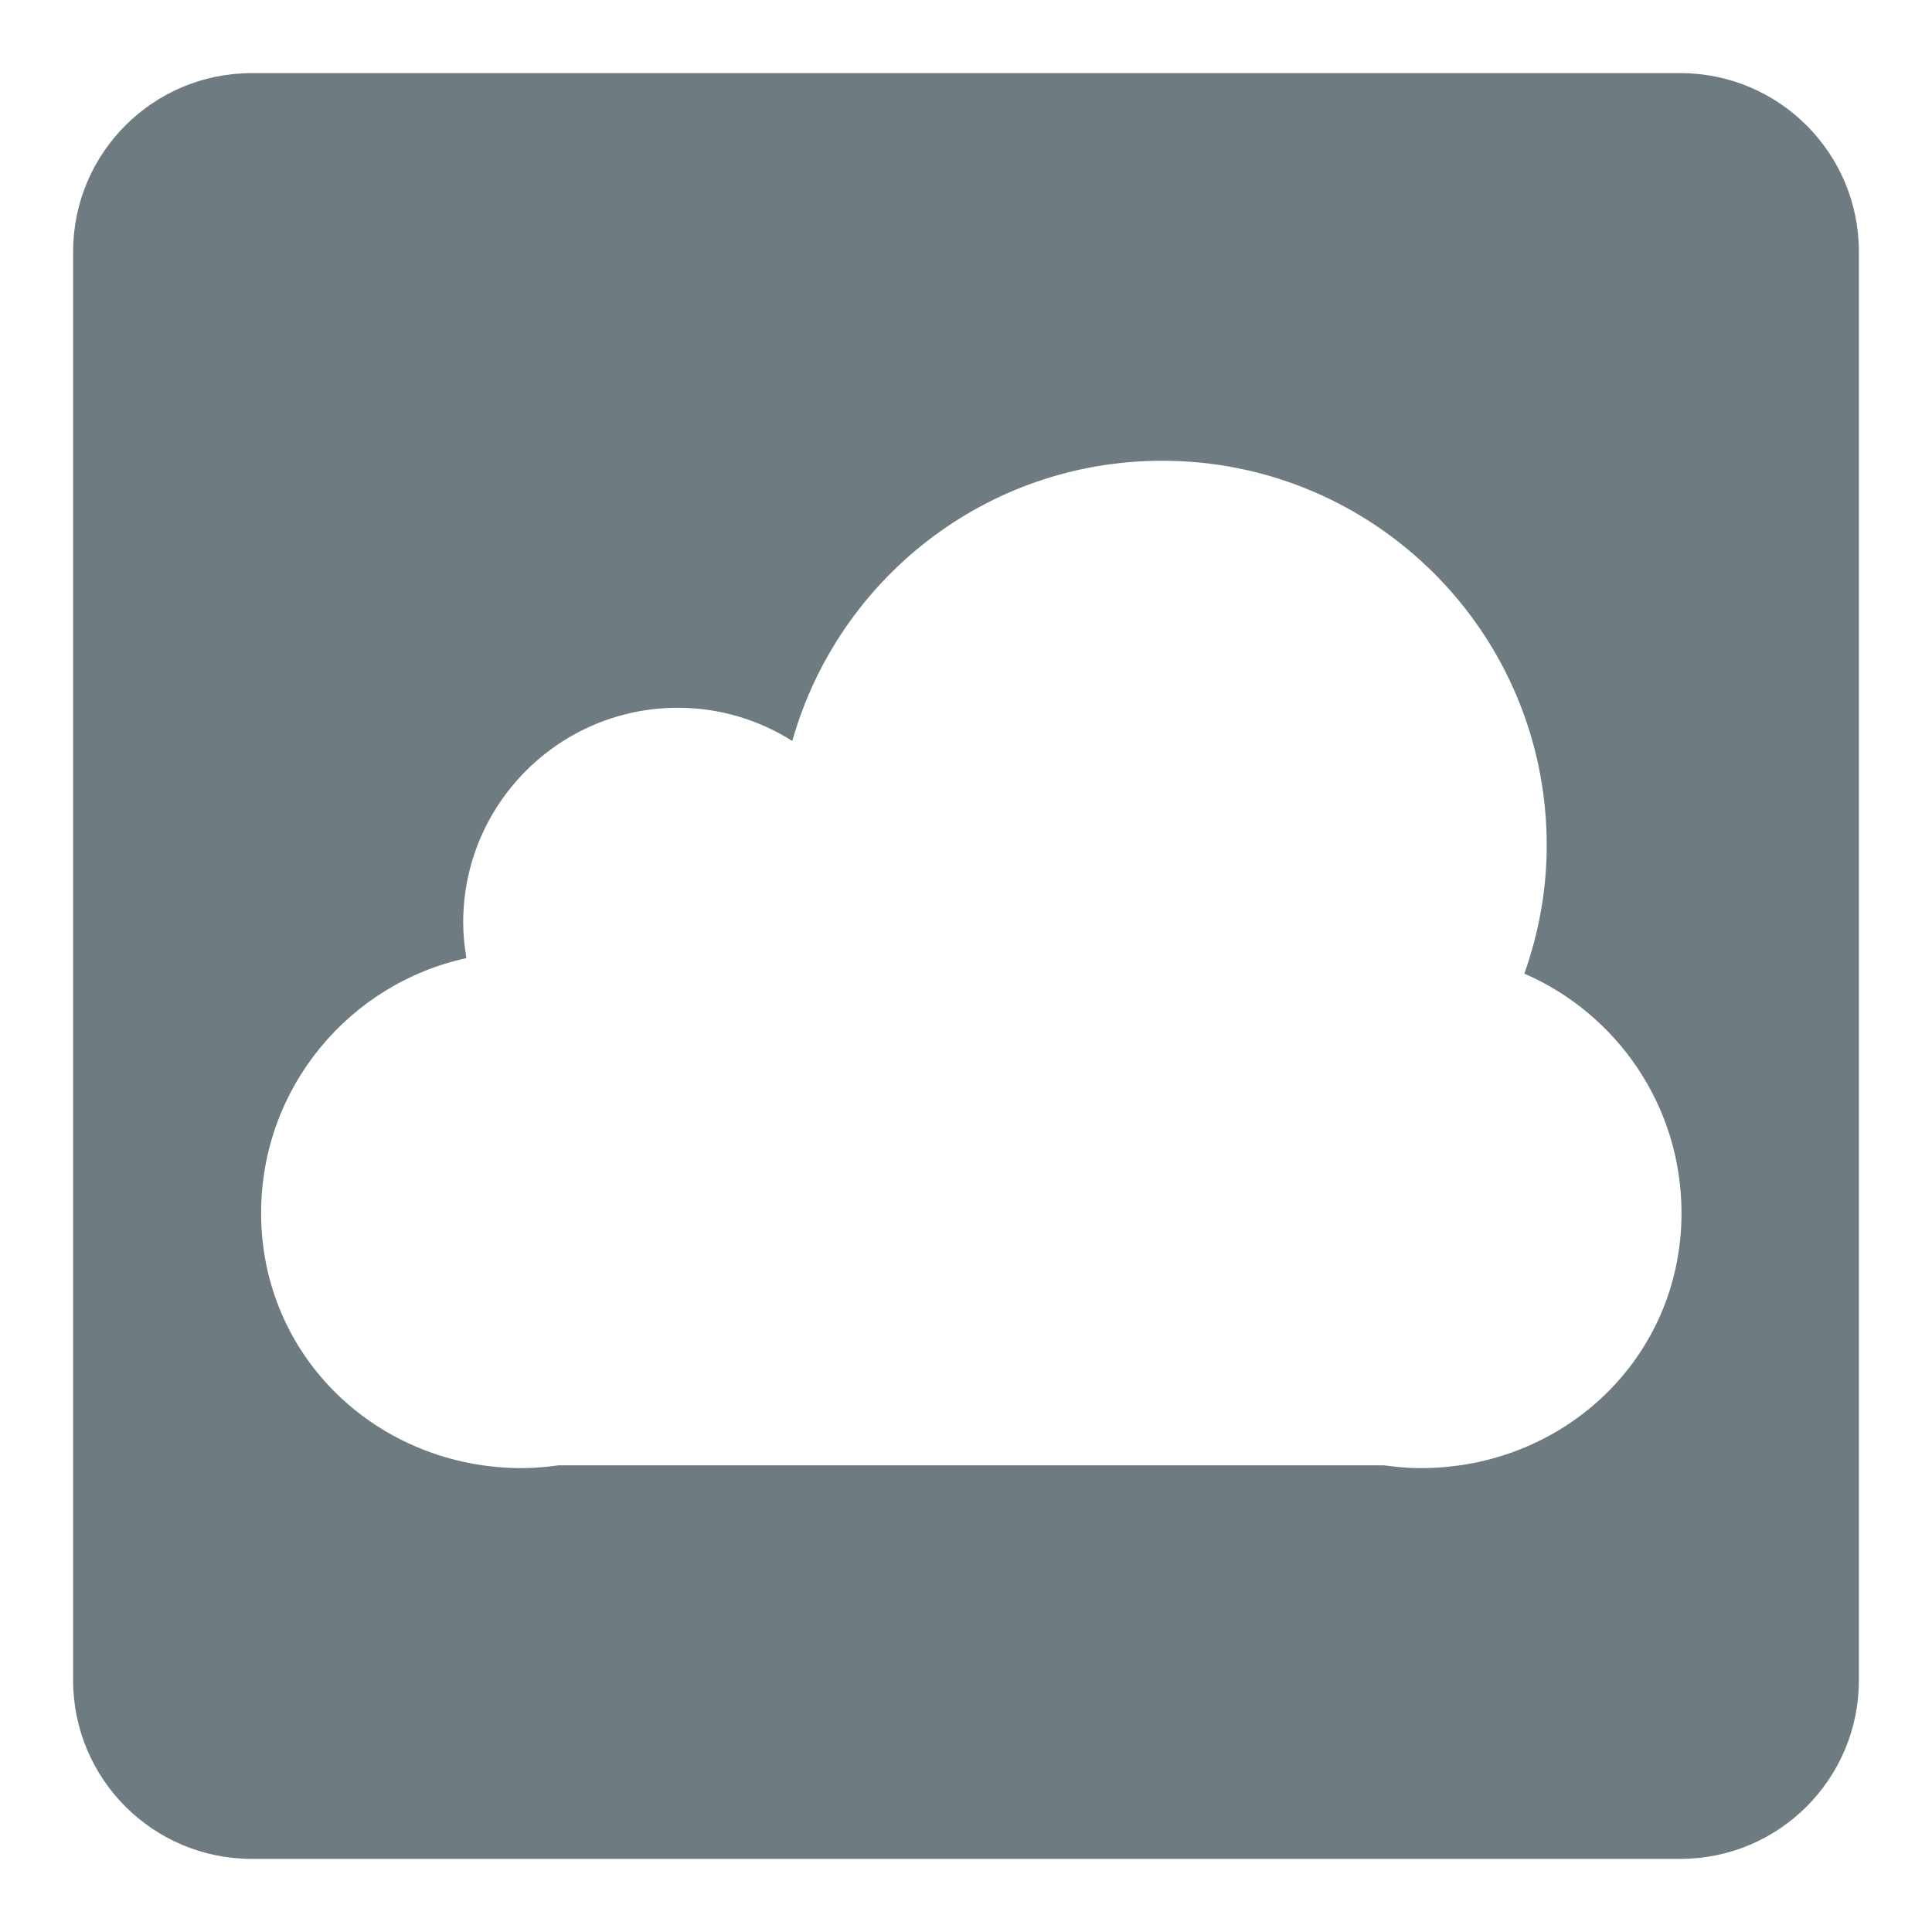
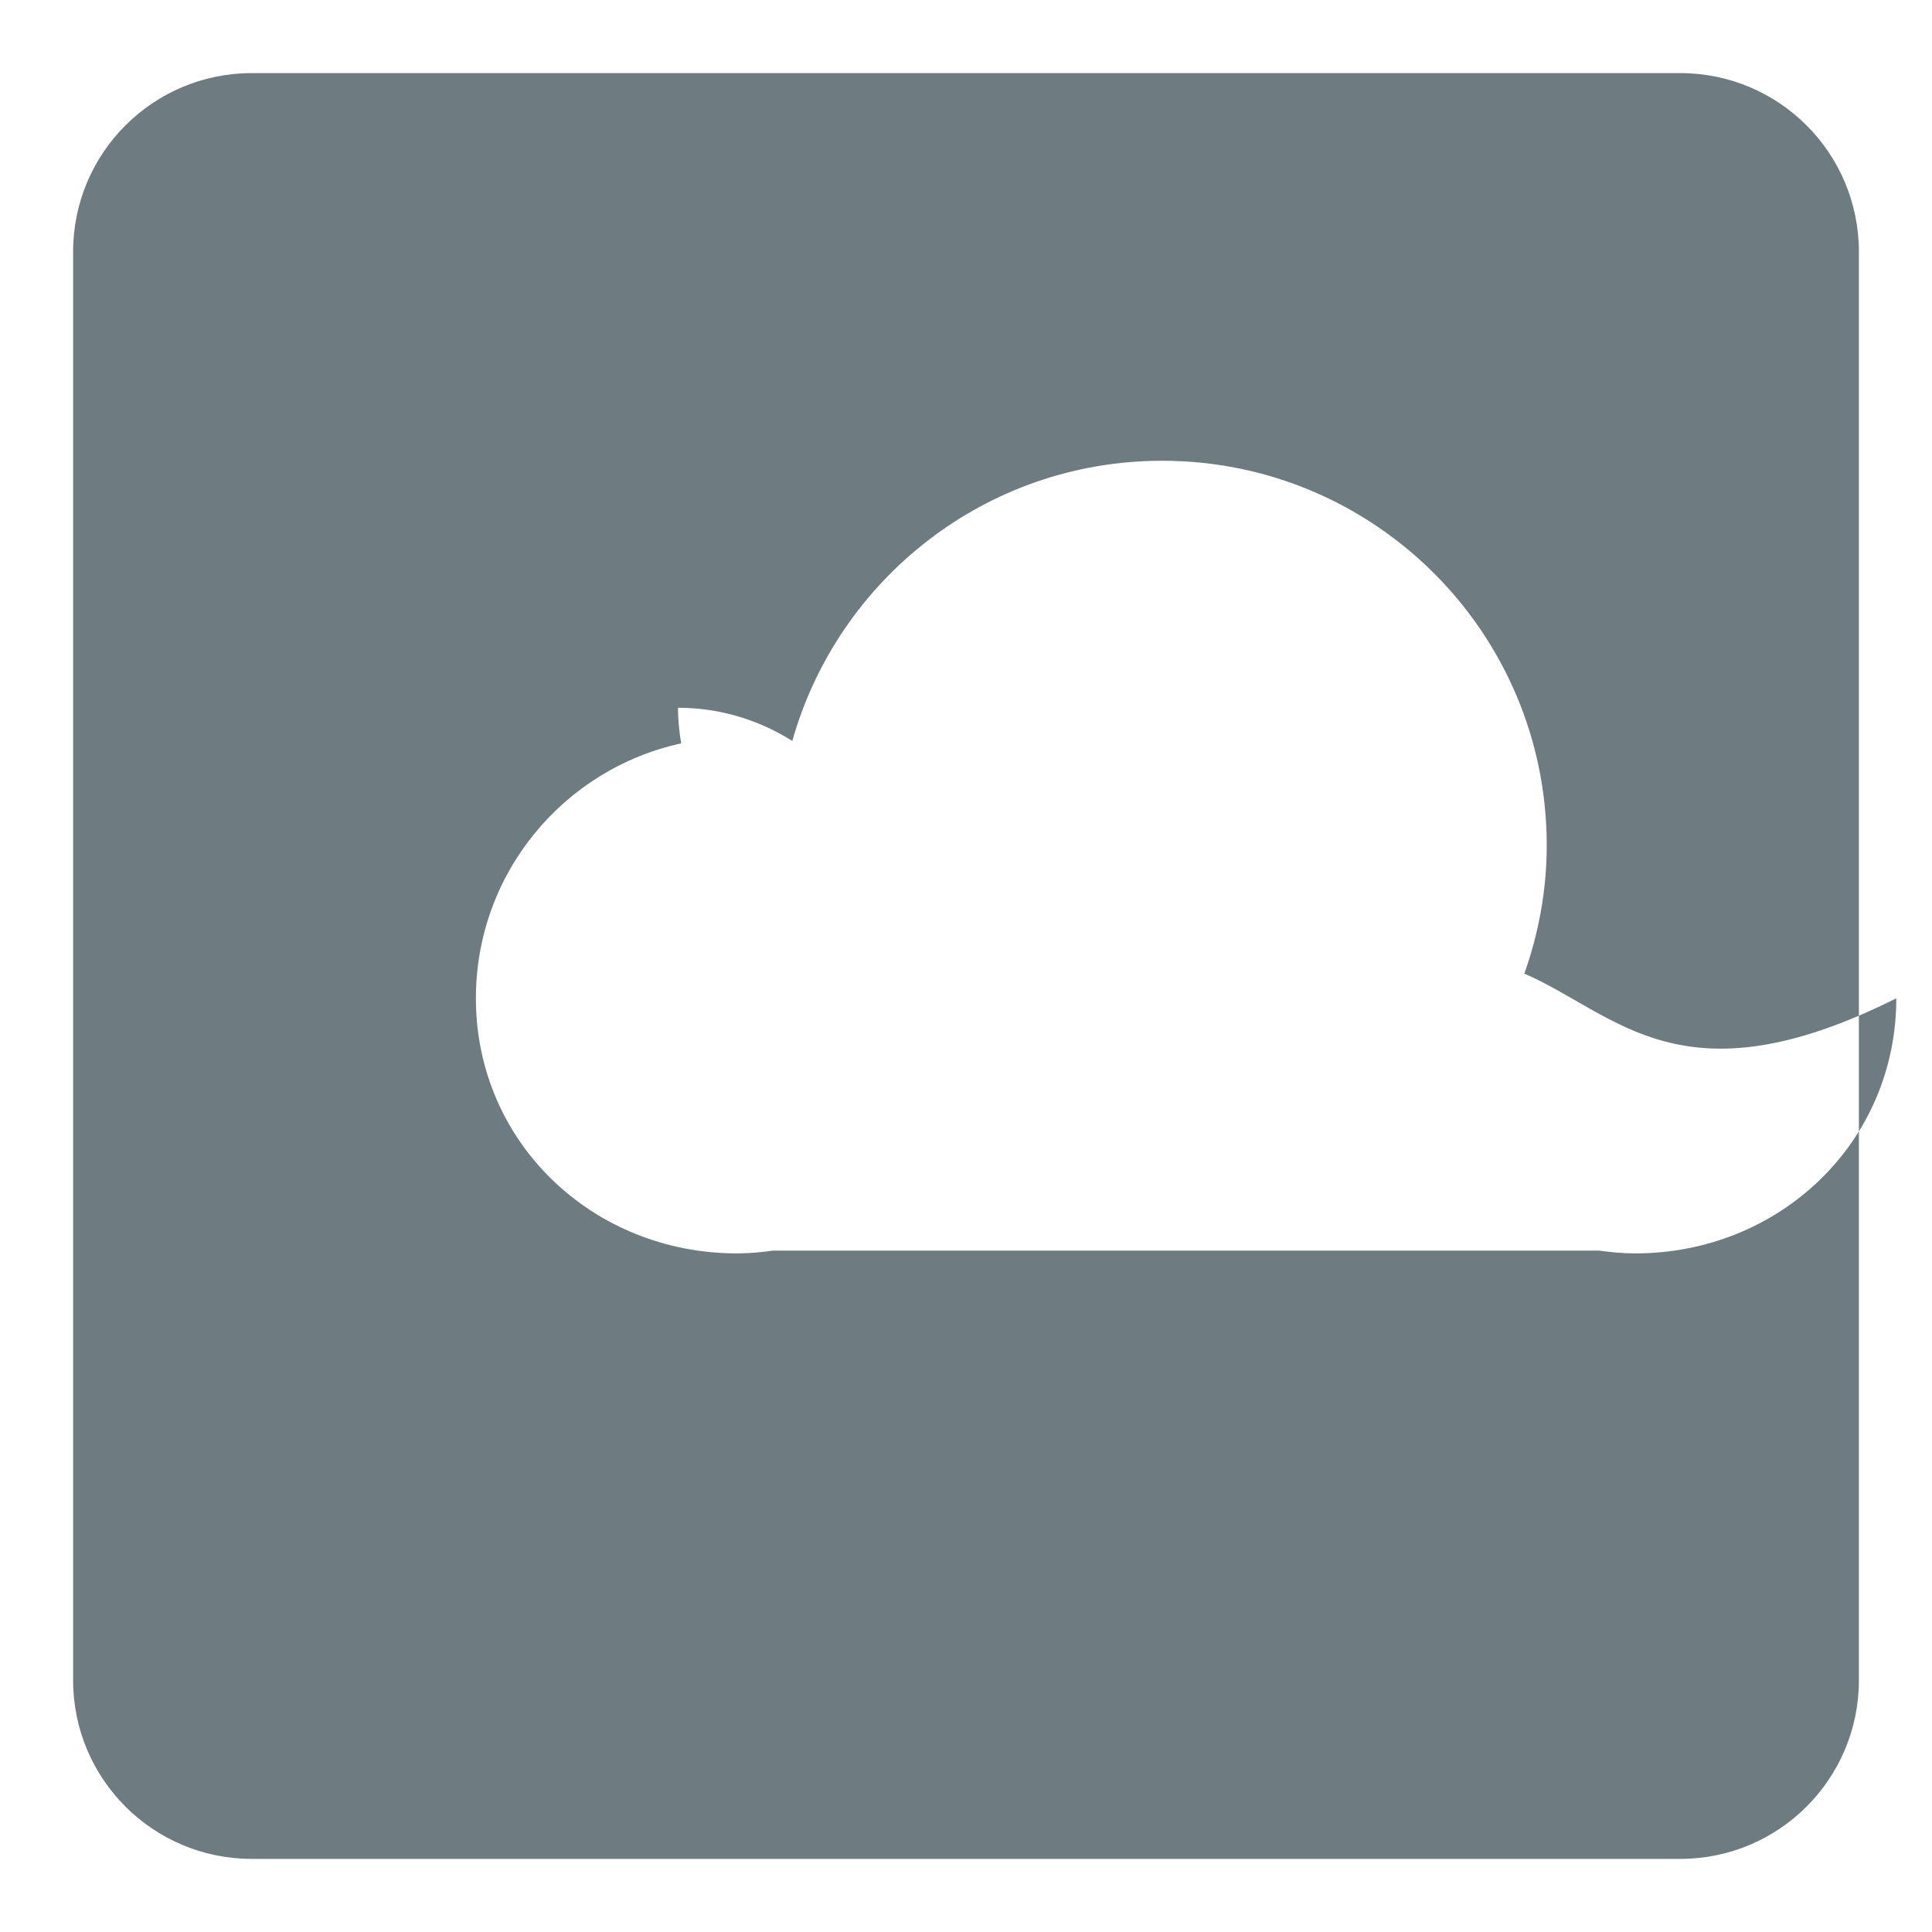
<svg xmlns="http://www.w3.org/2000/svg" version="1.1" id="Ebene_1" x="0px" y="0px" width="300px" height="300px" viewBox="0 0 300 300" enable-background="new 0 0 300 300" xml:space="preserve">
-   <path id="mobile_me_3_" fill="#6E7C81" d="M260.918,288.646H39.082c-15.316,0-27.729-12.418-27.729-27.729V39.082  c0-15.316,12.413-27.729,27.729-27.729h221.836c15.316,0,27.729,12.413,27.729,27.729v221.836  C288.646,276.229,276.234,288.646,260.918,288.646z M236.698,151.182c2.215-6.24,3.477-12.923,3.477-19.921  c0-32.983-26.731-59.716-59.716-59.716c-27.355,0-50.357,18.419-57.43,43.512c-5.145-3.244-11.222-5.156-17.753-5.156  c-18.42,0-33.352,14.932-33.352,33.346c0,1.89,0.195,3.726,0.499,5.529c-18.225,3.964-31.878,20.169-31.878,39.585  c0,22.389,18.149,39.611,40.533,39.611c1.917,0,3.791-0.18,5.632-0.434h128.216c1.848,0.254,3.721,0.434,5.639,0.434  c22.385,0,40.539-17.224,40.539-39.611C261.104,171.713,251.057,157.42,236.698,151.182z" />
+   <path id="mobile_me_3_" fill="#6E7C81" d="M260.918,288.646H39.082c-15.316,0-27.729-12.418-27.729-27.729V39.082  c0-15.316,12.413-27.729,27.729-27.729h221.836c15.316,0,27.729,12.413,27.729,27.729v221.836  C288.646,276.229,276.234,288.646,260.918,288.646z M236.698,151.182c2.215-6.24,3.477-12.923,3.477-19.921  c0-32.983-26.731-59.716-59.716-59.716c-27.355,0-50.357,18.419-57.43,43.512c-5.145-3.244-11.222-5.156-17.753-5.156  c0,1.89,0.195,3.726,0.499,5.529c-18.225,3.964-31.878,20.169-31.878,39.585  c0,22.389,18.149,39.611,40.533,39.611c1.917,0,3.791-0.18,5.632-0.434h128.216c1.848,0.254,3.721,0.434,5.639,0.434  c22.385,0,40.539-17.224,40.539-39.611C261.104,171.713,251.057,157.42,236.698,151.182z" />
</svg>